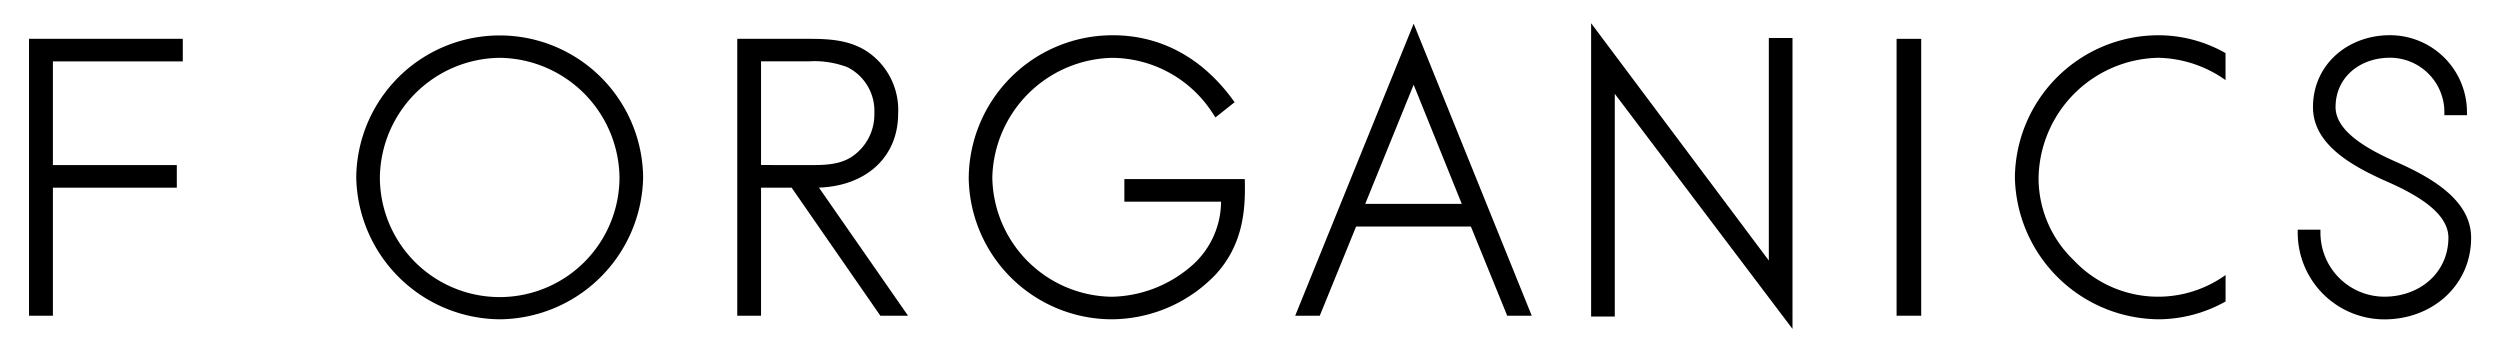
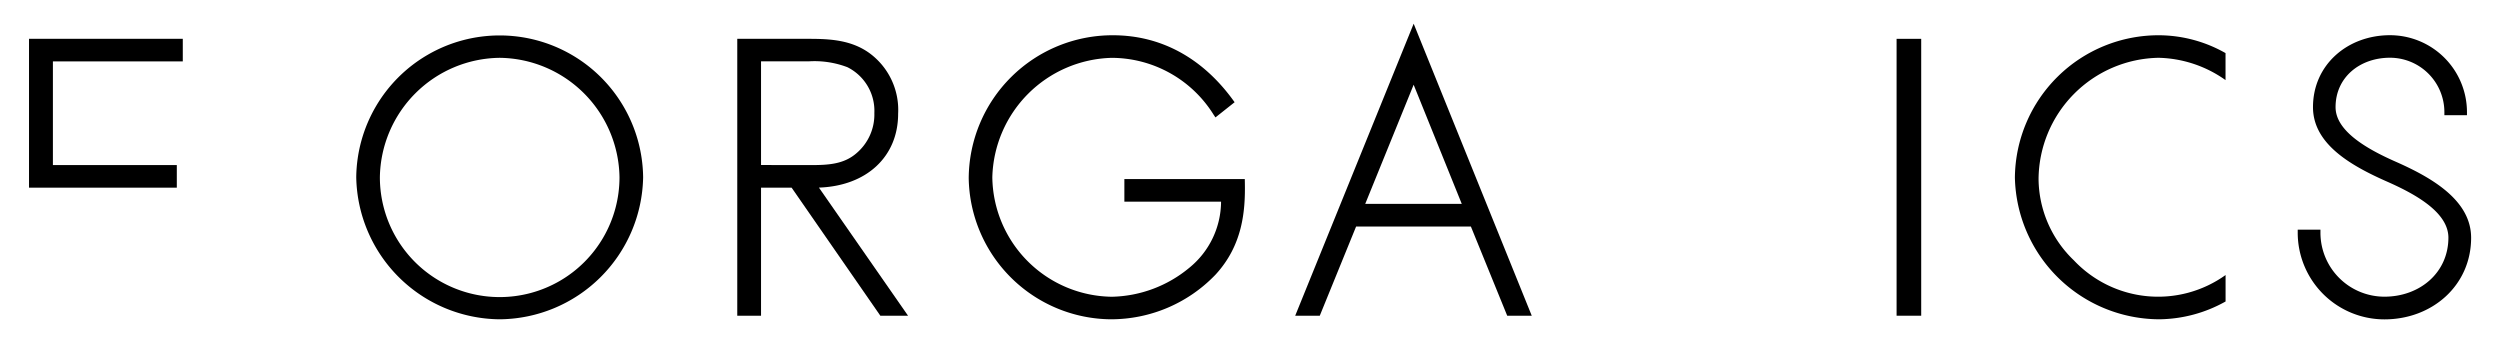
<svg xmlns="http://www.w3.org/2000/svg" width="287" height="40" viewBox="0 0 287 40">
  <defs>
    <clipPath id="clip-path">
      <rect id="長方形_108" data-name="長方形 108" width="287" height="40" transform="translate(160 322)" fill="#fff" stroke="#707070" stroke-width="1" />
    </clipPath>
    <clipPath id="clip-path-2">
      <rect id="長方形_107" data-name="長方形 107" width="280.356" height="35.091" />
    </clipPath>
  </defs>
  <g id="マスクグループ_15" data-name="マスクグループ 15" transform="translate(-160 -322)" clip-path="url(#clip-path)">
    <g id="グループ_197" data-name="グループ 197" transform="translate(163.331 324.665)">
      <g id="グループ_196" data-name="グループ 196" transform="translate(0 0)" clip-path="url(#clip-path-2)">
        <path id="パス_333" data-name="パス 333" d="M400.85,34.689a9.956,9.956,0,0,1-9.956-9.93v-.369h2.61v.369a7.344,7.344,0,0,0,7.345,7.325c4.035,0,7.33-2.725,7.344-6.765,0-2.777-3.4-4.841-7.008-6.43-4.2-1.852-8.538-4.328-8.538-8.565,0-4.863,3.964-8.257,8.837-8.257a8.839,8.839,0,0,1,8.84,8.818v.368h-2.593v-.368a6.248,6.248,0,0,0-6.248-6.232c-3.443,0-6.244,2.235-6.244,5.671,0,2.656,3.341,4.693,6.881,6.254,4.069,1.795,8.681,4.391,8.681,8.743,0,5.475-4.465,9.368-9.953,9.368" transform="translate(-130.447 -0.69)" />
        <path id="パス_334" data-name="パス 334" d="M366.343,4.122a15.6,15.6,0,0,0-7.581-2.047,16.494,16.494,0,0,0-16.6,16.344,16.634,16.634,0,0,0,16.563,16.262,15.845,15.845,0,0,0,7.623-2.044V29.6a13.293,13.293,0,0,1-17.418-1.688,13.07,13.07,0,0,1-4.051-9.33,14.028,14.028,0,0,1,13.764-13.92,13.77,13.77,0,0,1,7.7,2.56Z" transform="translate(-114.183 -0.692)" />
        <rect id="長方形_106" data-name="長方形 106" width="2.826" height="31.786" transform="translate(214.397 1.793)" />
-         <path id="パス_335" data-name="パス 335" d="M271.865,8.107V33.672h-2.716V0l20.4,27.246V1.7h2.717V35.091Z" transform="translate(-89.819 0)" />
        <path id="パス_336" data-name="パス 336" d="M237.283,20.767,231.759,7.089,226.2,20.767ZM242.5,33.606l-4.171-10.241H225.154l-4.172,10.241h-2.821L231.761.082l13.556,33.524Z" transform="translate(-72.803 -0.027)" />
        <path id="パス_337" data-name="パス 337" d="M178.214,34.682A16.46,16.46,0,0,1,161.909,18.5,16.509,16.509,0,0,1,178.462,2.075c5.463,0,10.221,2.558,13.763,7.4l.209.287-2.2,1.745-.223-.332a13.823,13.823,0,0,0-11.677-6.507,14.073,14.073,0,0,0-13.715,13.713,13.9,13.9,0,0,0,13.715,13.713,14.37,14.37,0,0,0,8.91-3.335,9.838,9.838,0,0,0,3.634-7.579h-11.1V18.586h13.824l.007.361c.071,3.355-.272,7.238-3.351,10.592a16.607,16.607,0,0,1-12.048,5.142" transform="translate(-54.031 -0.692)" />
        <path id="パス_338" data-name="パス 338" d="M130.48,17.185c2,0,3.776-.1,5.222-1.351a5.827,5.827,0,0,0,2.067-4.623,5.6,5.6,0,0,0-3.092-5.263,10.624,10.624,0,0,0-4.465-.671l-5.452,0v11.9Zm7.977,17.292-10.186-14.7H124.76v14.7h-2.729V2.69h7.828c2.377,0,5.072,0,7.339,1.636a8.075,8.075,0,0,1,3.3,6.969c0,4.93-3.633,8.289-9.093,8.474l10.231,14.708Z" transform="translate(-40.724 -0.898)" />
        <path id="パス_339" data-name="パス 339" d="M72.848,4.665A13.917,13.917,0,0,0,59.094,18.378a13.754,13.754,0,0,0,27.508,0A13.917,13.917,0,0,0,72.848,4.665m0,30.017a16.606,16.606,0,0,1-16.467-16.3,16.468,16.468,0,0,1,32.934,0,16.606,16.606,0,0,1-16.467,16.3" transform="translate(-18.815 -0.692)" />
-         <path id="パス_340" data-name="パス 340" d="M17.653,5.279V2.69H0V34.476H2.742v-14.7H16.967V17.185H2.742V5.28Z" transform="translate(0 -0.898)" />
+         <path id="パス_340" data-name="パス 340" d="M17.653,5.279V2.69H0V34.476v-14.7H16.967V17.185H2.742V5.28Z" transform="translate(0 -0.898)" />
      </g>
    </g>
  </g>
</svg>